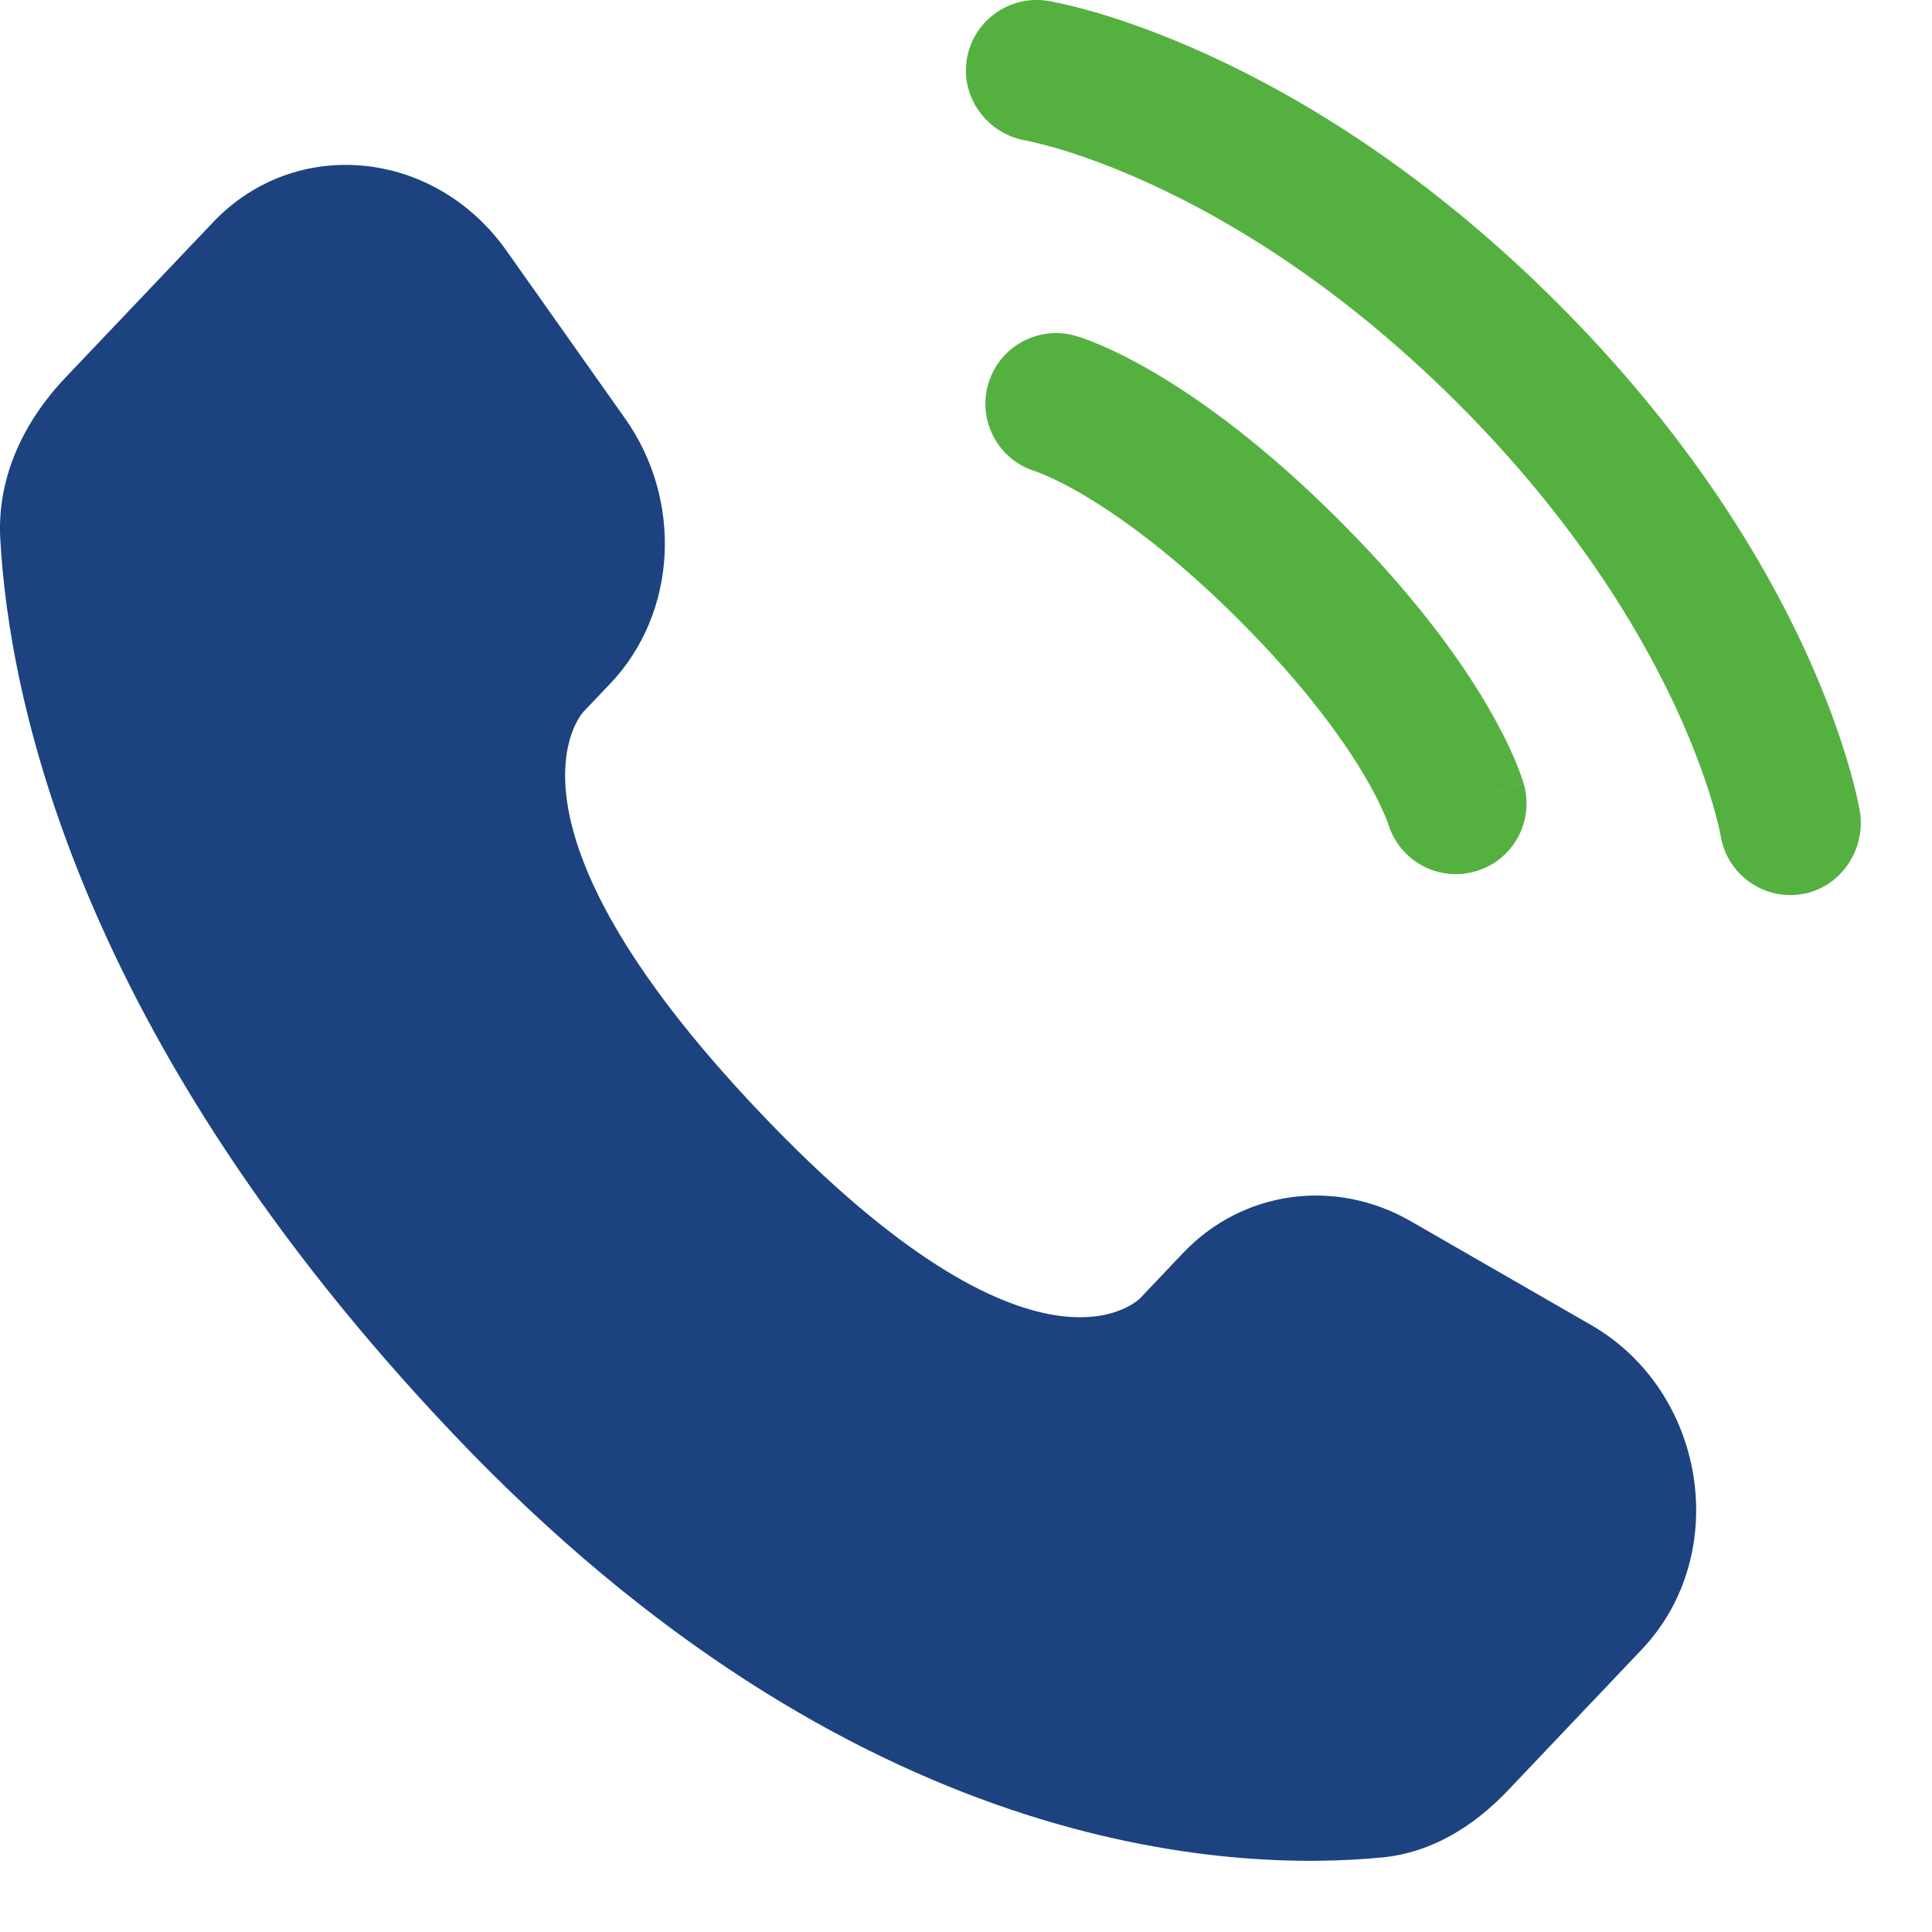
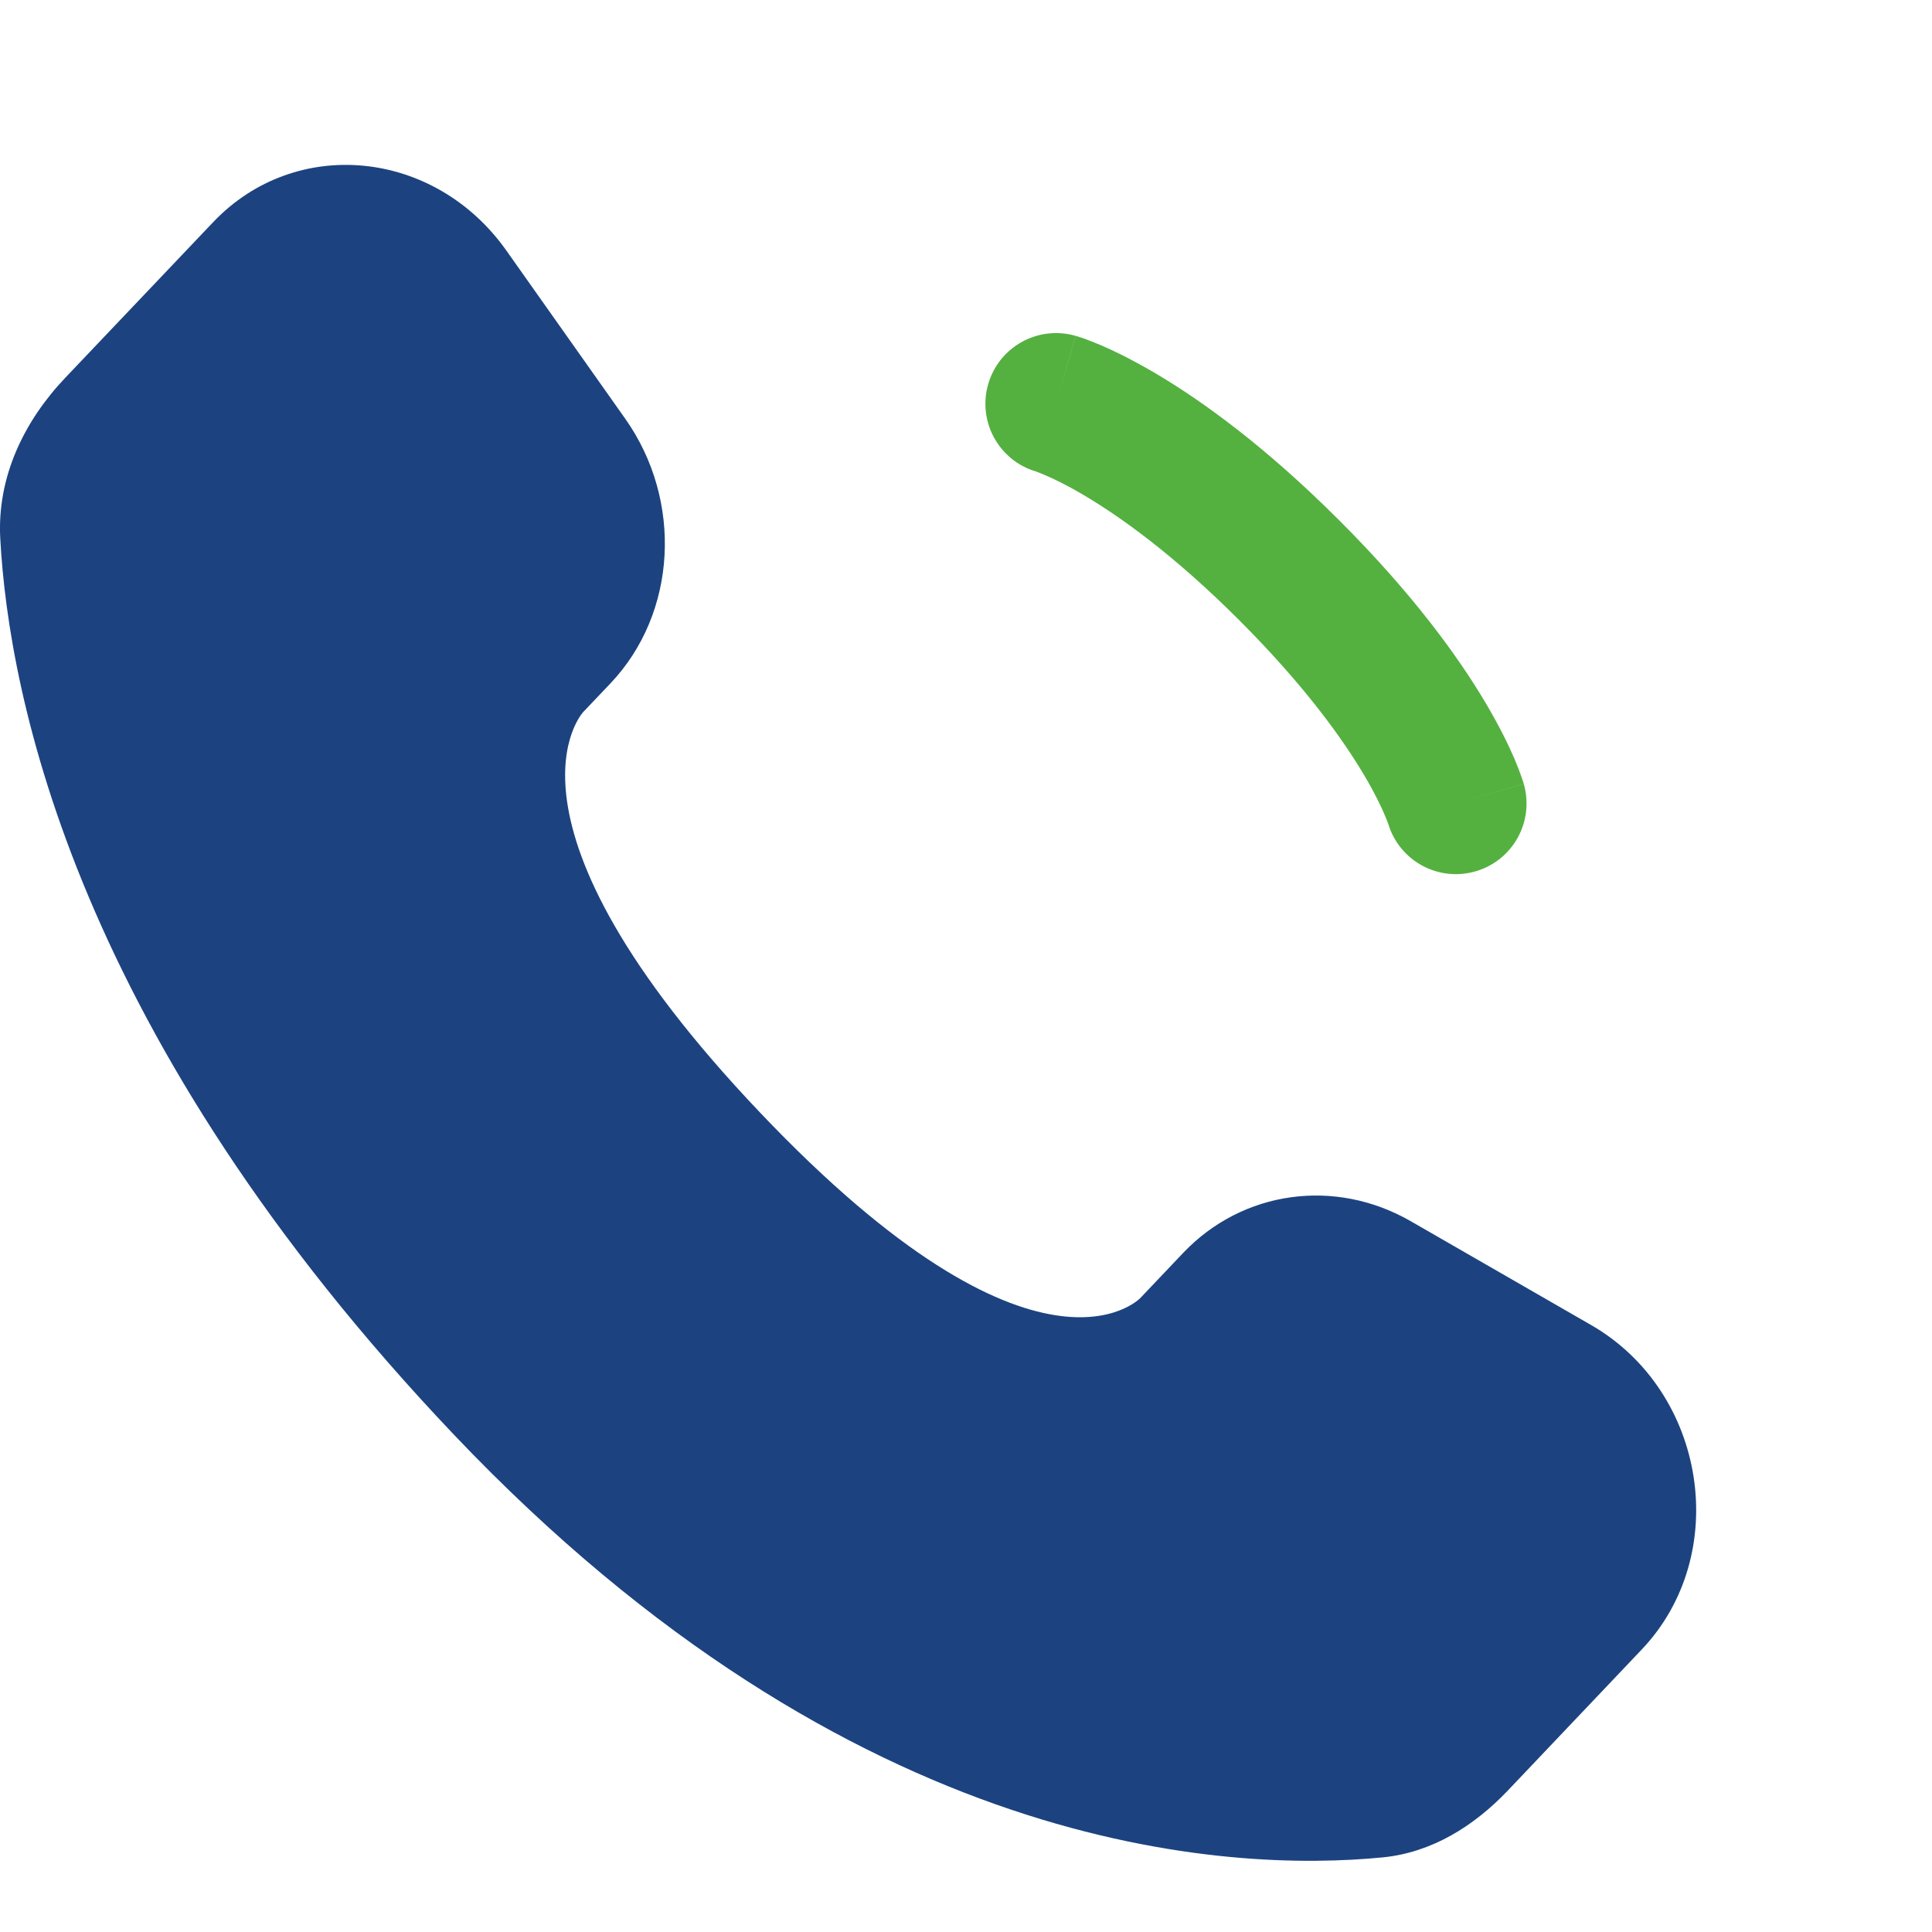
<svg xmlns="http://www.w3.org/2000/svg" width="22" height="22" viewBox="0 0 22 22" fill="none">
  <g id="Group 64">
    <path id="Vector" d="M13.473 14.267L12.985 14.781C12.985 14.781 11.823 16.004 8.652 12.666C5.481 9.328 6.643 8.106 6.643 8.106L6.951 7.782C7.709 6.984 7.78 5.702 7.119 4.767L5.766 2.853C4.947 1.696 3.365 1.543 2.427 2.53L0.742 4.303C0.277 4.793 -0.035 5.428 0.003 6.132C0.1 7.934 0.87 11.811 5.167 16.335C9.724 21.132 14 21.322 15.748 21.15C16.301 21.095 16.782 20.797 17.17 20.389L18.694 18.784C19.723 17.701 19.433 15.844 18.116 15.087L16.066 13.907C15.202 13.409 14.149 13.556 13.473 14.267Z" fill="#1C4380" />
-     <path id="Vector_2" d="M11.009 0.676C11.08 0.237 11.495 -0.061 11.934 0.01C11.961 0.016 12.048 0.032 12.094 0.042C12.186 0.063 12.313 0.094 12.473 0.14C12.791 0.233 13.236 0.386 13.77 0.631C14.839 1.121 16.262 1.978 17.738 3.454C19.214 4.93 20.072 6.353 20.562 7.421C20.806 7.955 20.959 8.4 21.052 8.719C21.098 8.878 21.13 9.005 21.15 9.097C21.16 9.143 21.168 9.18 21.173 9.207L21.179 9.24C21.25 9.679 20.955 10.111 20.517 10.182C20.079 10.253 19.667 9.956 19.594 9.52C19.592 9.508 19.586 9.477 19.579 9.447C19.566 9.387 19.543 9.293 19.507 9.169C19.434 8.919 19.308 8.549 19.099 8.092C18.68 7.18 17.928 5.92 16.6 4.592C15.271 3.264 14.012 2.512 13.099 2.094C12.642 1.884 12.272 1.758 12.023 1.685C11.898 1.649 11.741 1.613 11.682 1.6C11.245 1.527 10.938 1.113 11.009 0.676Z" fill="#54B140" />
-     <path id="Vector_3" fill-rule="evenodd" clip-rule="evenodd" d="M11.252 4.377C11.374 3.949 11.819 3.702 12.247 3.824L12.026 4.598C12.247 3.824 12.247 3.824 12.247 3.824L12.248 3.824L12.25 3.825L12.254 3.826L12.262 3.828L12.283 3.835C12.299 3.84 12.319 3.847 12.344 3.855C12.392 3.873 12.456 3.897 12.534 3.93C12.69 3.997 12.903 4.101 13.166 4.256C13.691 4.567 14.408 5.083 15.25 5.925C16.093 6.767 16.609 7.484 16.92 8.009C17.075 8.272 17.179 8.485 17.246 8.642C17.279 8.72 17.303 8.783 17.32 8.832C17.329 8.856 17.336 8.876 17.341 8.892L17.348 8.913L17.35 8.922L17.351 8.925L17.352 8.927C17.352 8.927 17.352 8.928 16.578 9.149L17.352 8.928C17.474 9.356 17.227 9.801 16.799 9.923C16.376 10.044 15.934 9.802 15.808 9.381L15.804 9.37C15.798 9.354 15.786 9.322 15.766 9.276C15.726 9.183 15.655 9.031 15.535 8.829C15.296 8.425 14.863 7.814 14.112 7.063C13.361 6.312 12.75 5.88 12.346 5.641C12.144 5.521 11.992 5.449 11.899 5.41C11.853 5.39 11.821 5.378 11.805 5.372L11.794 5.368C11.373 5.242 11.131 4.8 11.252 4.377Z" fill="#54B140" />
+     <path id="Vector_3" fill-rule="evenodd" clip-rule="evenodd" d="M11.252 4.377C11.374 3.949 11.819 3.702 12.247 3.824L12.026 4.598L12.248 3.824L12.25 3.825L12.254 3.826L12.262 3.828L12.283 3.835C12.299 3.84 12.319 3.847 12.344 3.855C12.392 3.873 12.456 3.897 12.534 3.93C12.69 3.997 12.903 4.101 13.166 4.256C13.691 4.567 14.408 5.083 15.25 5.925C16.093 6.767 16.609 7.484 16.92 8.009C17.075 8.272 17.179 8.485 17.246 8.642C17.279 8.72 17.303 8.783 17.32 8.832C17.329 8.856 17.336 8.876 17.341 8.892L17.348 8.913L17.35 8.922L17.351 8.925L17.352 8.927C17.352 8.927 17.352 8.928 16.578 9.149L17.352 8.928C17.474 9.356 17.227 9.801 16.799 9.923C16.376 10.044 15.934 9.802 15.808 9.381L15.804 9.37C15.798 9.354 15.786 9.322 15.766 9.276C15.726 9.183 15.655 9.031 15.535 8.829C15.296 8.425 14.863 7.814 14.112 7.063C13.361 6.312 12.75 5.88 12.346 5.641C12.144 5.521 11.992 5.449 11.899 5.41C11.853 5.39 11.821 5.378 11.805 5.372L11.794 5.368C11.373 5.242 11.131 4.8 11.252 4.377Z" fill="#54B140" />
  </g>
</svg>